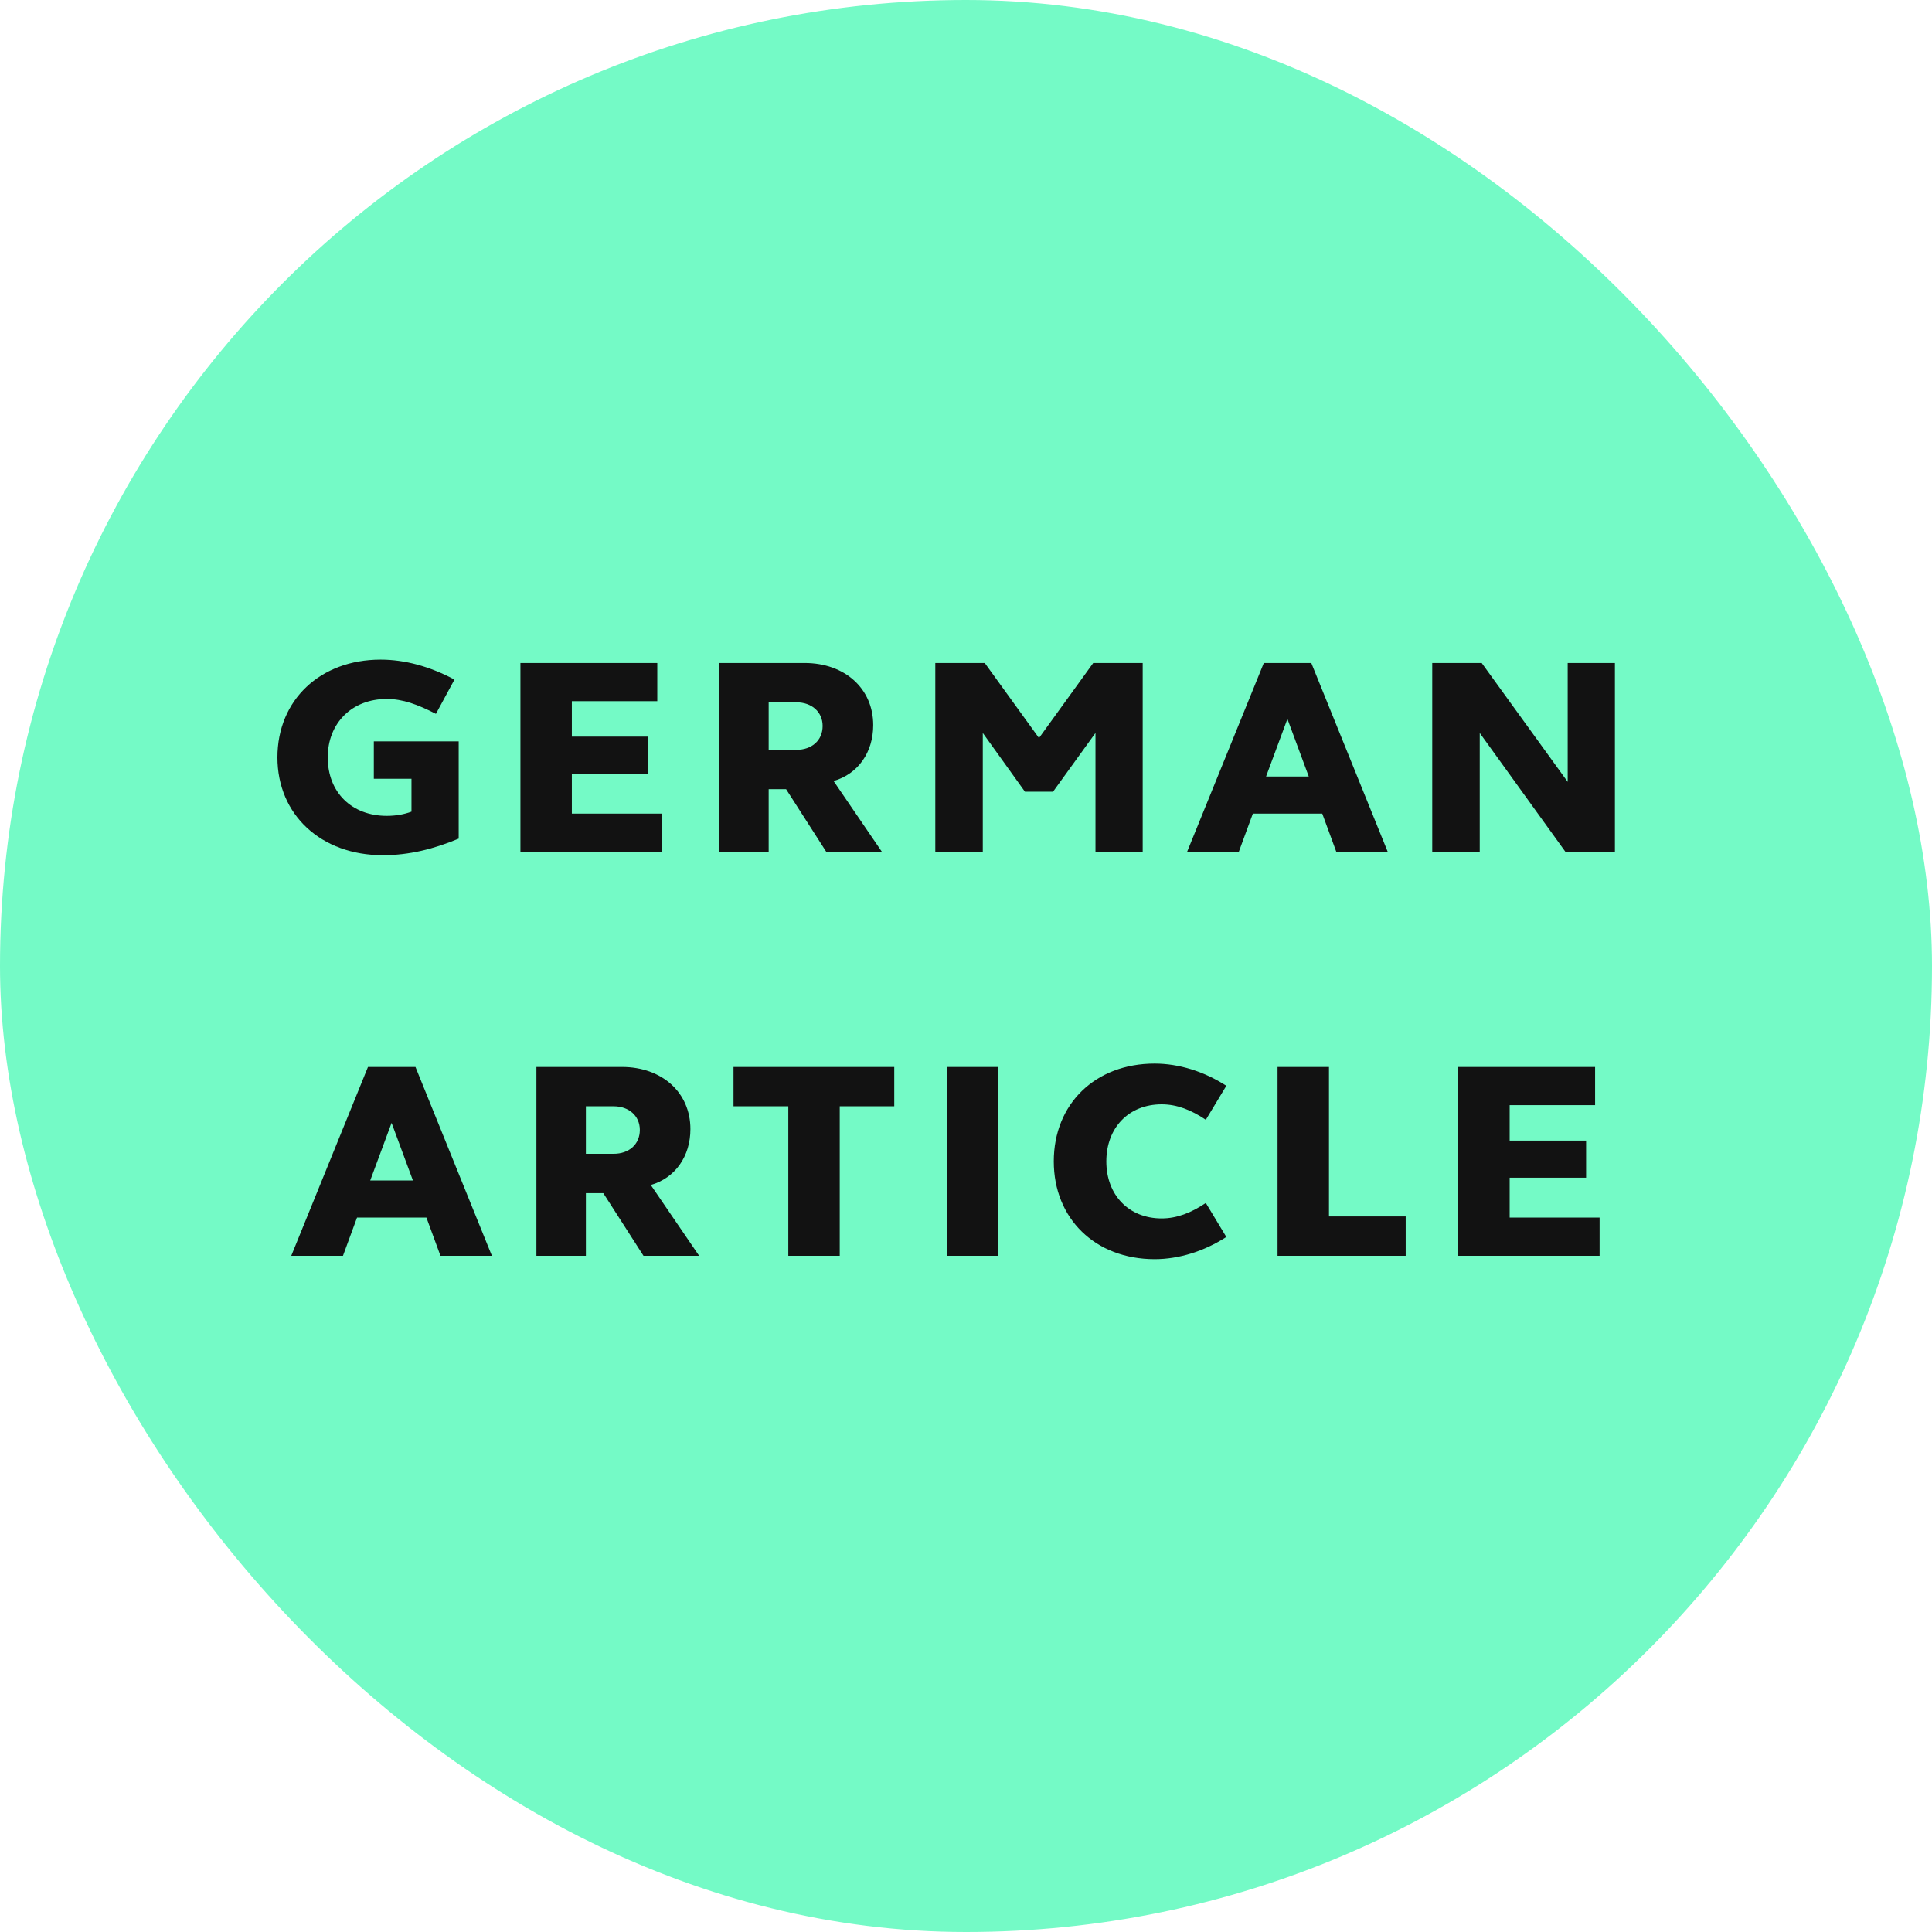
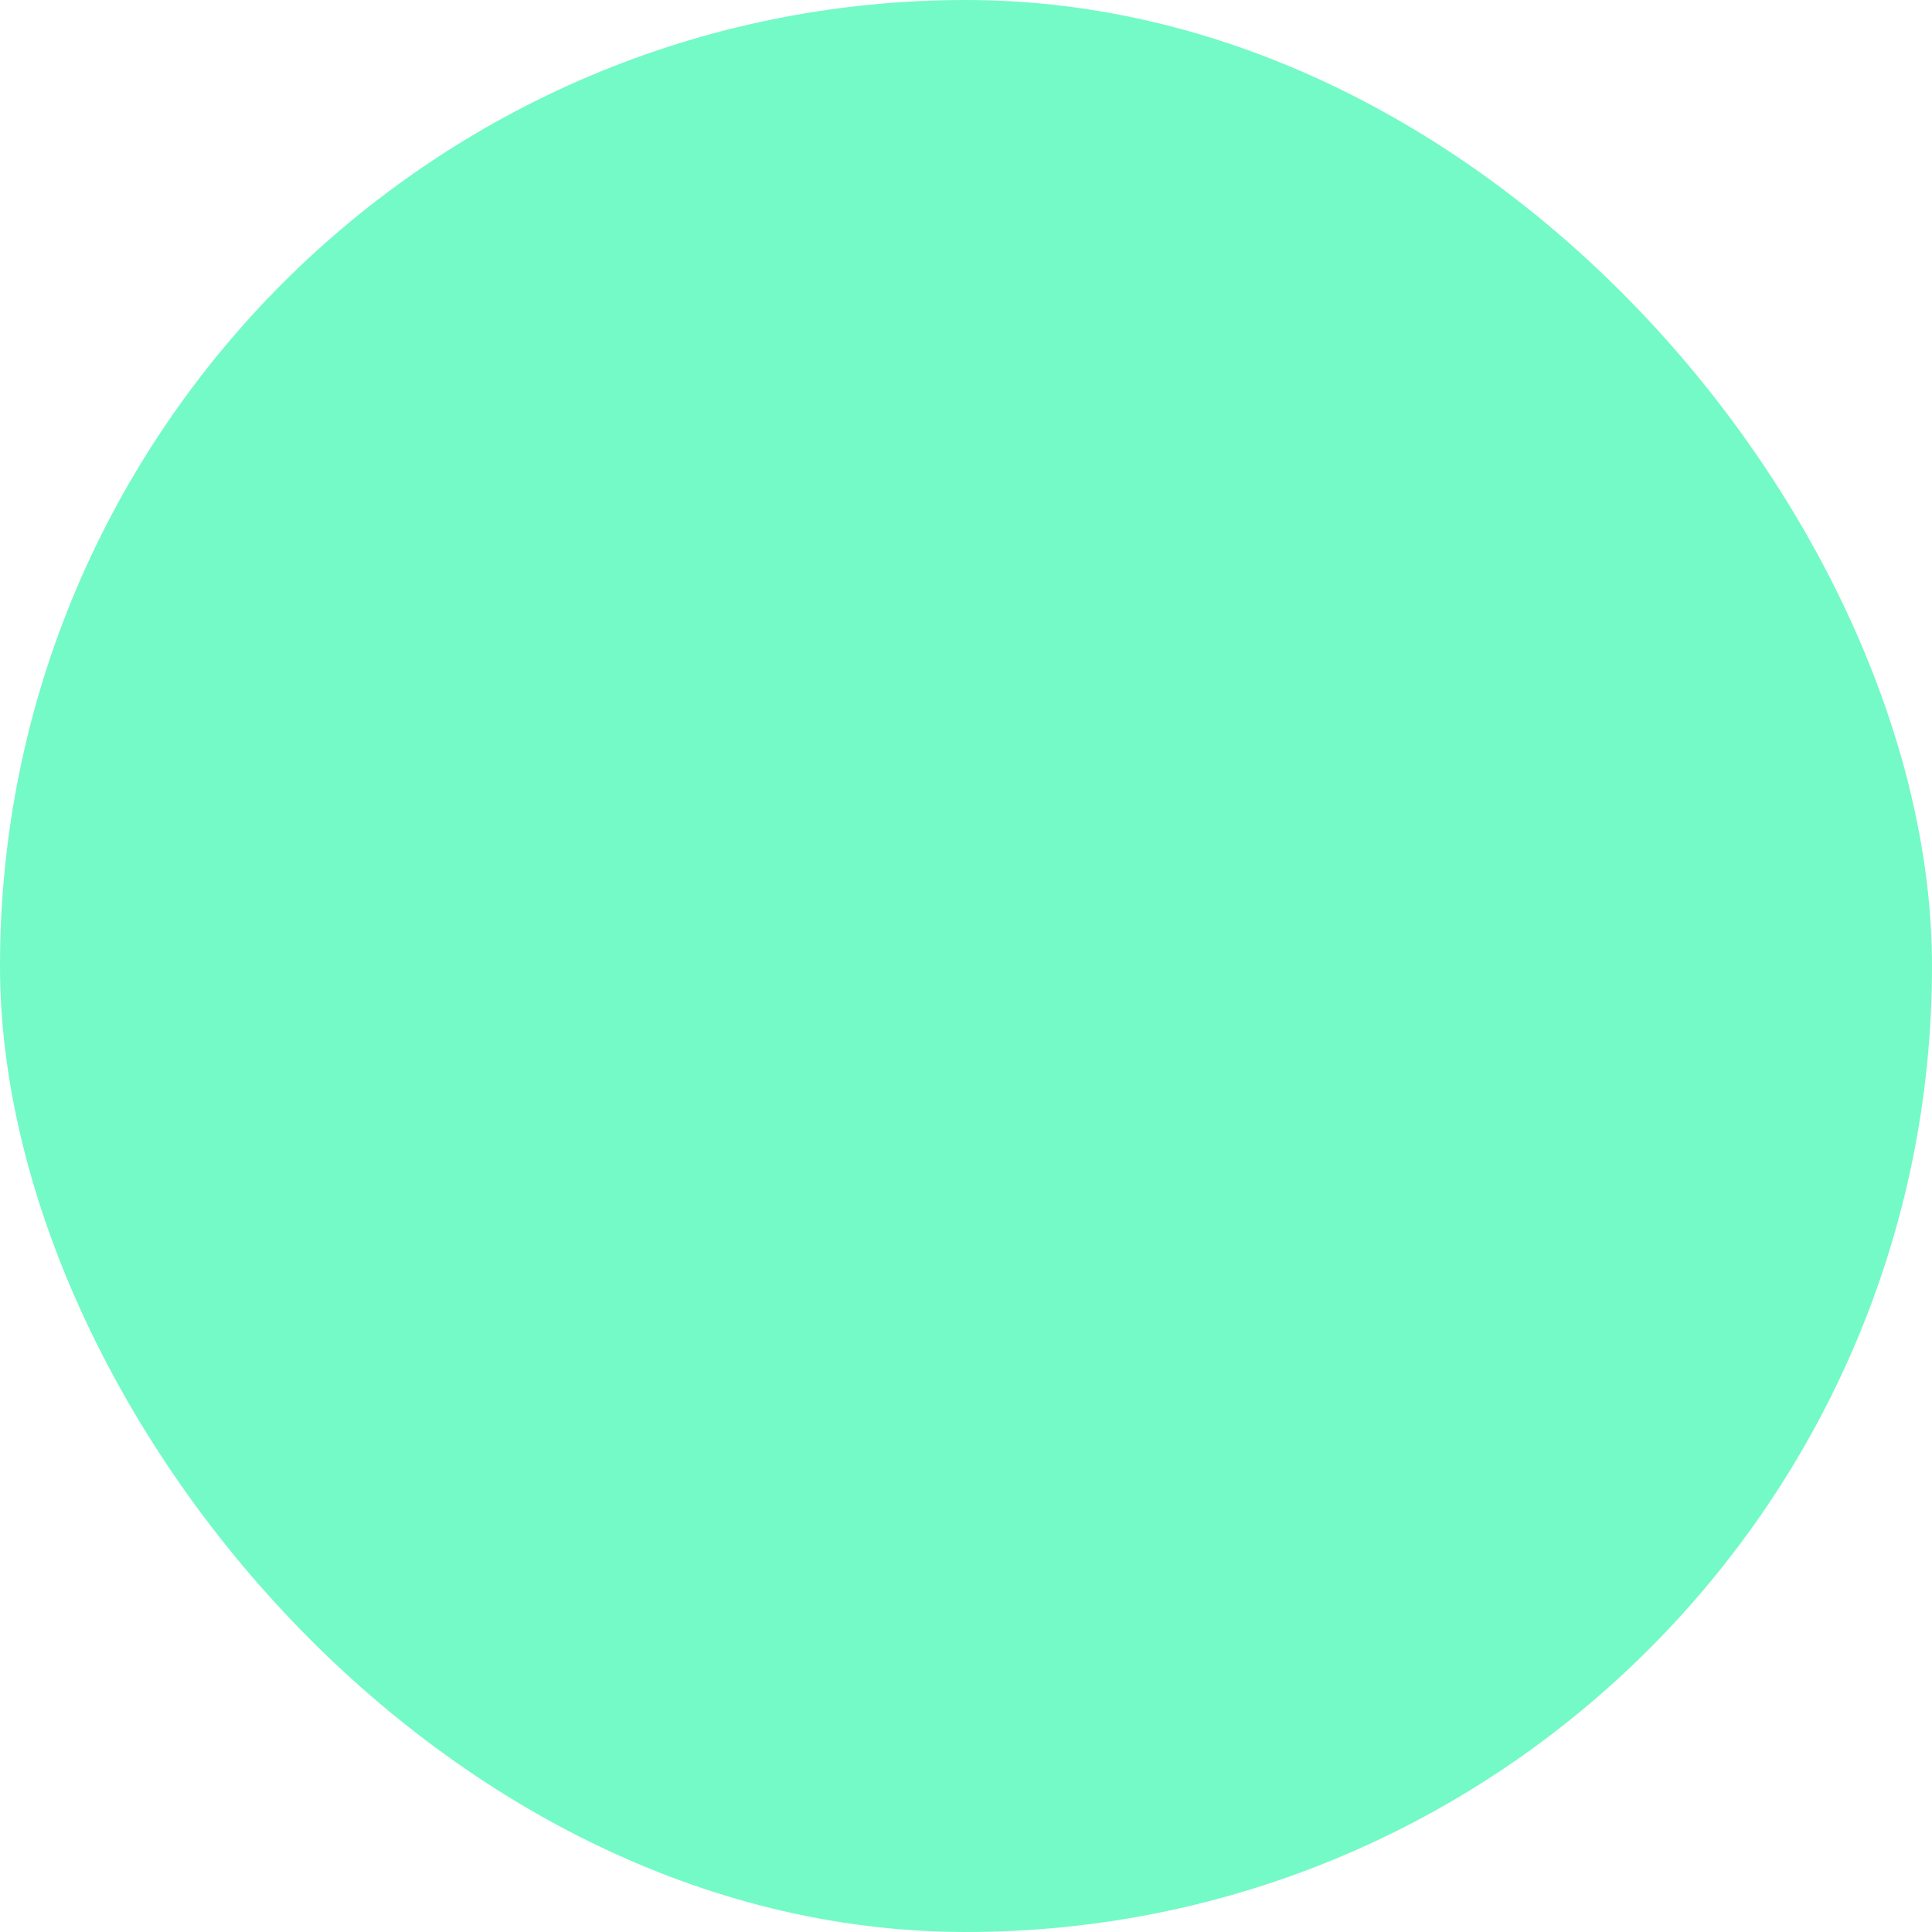
<svg xmlns="http://www.w3.org/2000/svg" width="110" height="110" viewBox="0 0 110 110" fill="none">
  <rect width="110" height="110" rx="55" fill="#74FAC6" />
-   <path d="M26.116 42.212H21.284V44.34H23.428V46.212C22.996 46.372 22.532 46.452 22.02 46.452C20.036 46.452 18.66 45.124 18.66 43.124C18.66 41.172 20.036 39.796 22.02 39.796C22.932 39.796 23.796 40.116 24.82 40.644L25.876 38.692C24.468 37.94 23.044 37.556 21.668 37.556C18.228 37.556 15.796 39.86 15.796 43.124C15.796 46.388 18.276 48.692 21.796 48.692C23.3 48.692 24.692 48.34 26.116 47.748V42.212ZM29.631 48.5H37.679V46.324H32.559V44.052H36.911V41.94H32.559V39.924H37.423V37.748H29.631V48.5ZM40.949 48.5H43.765V44.932H44.757L47.045 48.5H50.213L47.461 44.468C48.853 44.068 49.717 42.836 49.717 41.284C49.717 39.204 48.101 37.748 45.813 37.748H40.949V48.5ZM43.765 39.988H45.349C46.213 39.988 46.837 40.532 46.837 41.332C46.837 42.164 46.213 42.692 45.349 42.692H43.765V39.988ZM53.252 48.5H55.956V41.732L58.356 45.076H59.956L62.372 41.732V48.5H65.06V37.748H62.244L59.156 42.02L56.068 37.748H53.252V48.5ZM67.588 48.5H70.532L71.332 46.324H75.284L76.084 48.5H79.012L74.66 37.748H71.956L67.588 48.5ZM73.3 40.932L74.516 44.212H72.084L73.3 40.932ZM81.546 48.5H84.25V41.732L89.13 48.5H91.946V37.748H89.258V44.516L84.362 37.748H81.546V48.5ZM16.583 71.5H19.527L20.327 69.324H24.279L25.079 71.5H28.007L23.655 60.748H20.951L16.583 71.5ZM22.295 63.932L23.511 67.212H21.079L22.295 63.932ZM30.541 71.5H33.358V67.932H34.349L36.638 71.5H39.806L37.053 67.468C38.446 67.068 39.309 65.836 39.309 64.284C39.309 62.204 37.694 60.748 35.406 60.748H30.541V71.5ZM33.358 62.988H34.941C35.806 62.988 36.429 63.532 36.429 64.332C36.429 65.164 35.806 65.692 34.941 65.692H33.358V62.988ZM44.883 71.5H47.811V62.988H50.915V60.748H41.763V62.988H44.883V71.5ZM53.913 71.5H56.841V60.748H53.913V71.5ZM59.998 66.124C59.998 69.372 62.35 71.692 65.742 71.692C67.118 71.692 68.558 71.244 69.822 70.428L68.654 68.492C67.822 69.052 67.006 69.372 66.142 69.372C64.27 69.372 62.99 68.044 62.99 66.124C62.99 64.204 64.27 62.876 66.142 62.876C67.006 62.876 67.822 63.196 68.654 63.756L69.822 61.82C68.558 61.004 67.118 60.556 65.742 60.556C62.35 60.556 59.998 62.86 59.998 66.124ZM72.738 71.5H80.034V69.26H75.666V60.748H72.738V71.5ZM83.026 71.5H91.074V69.324H85.954V67.052H90.306V64.94H85.954V62.924H90.818V60.748H83.026V71.5Z" fill="#121212" />
</svg>